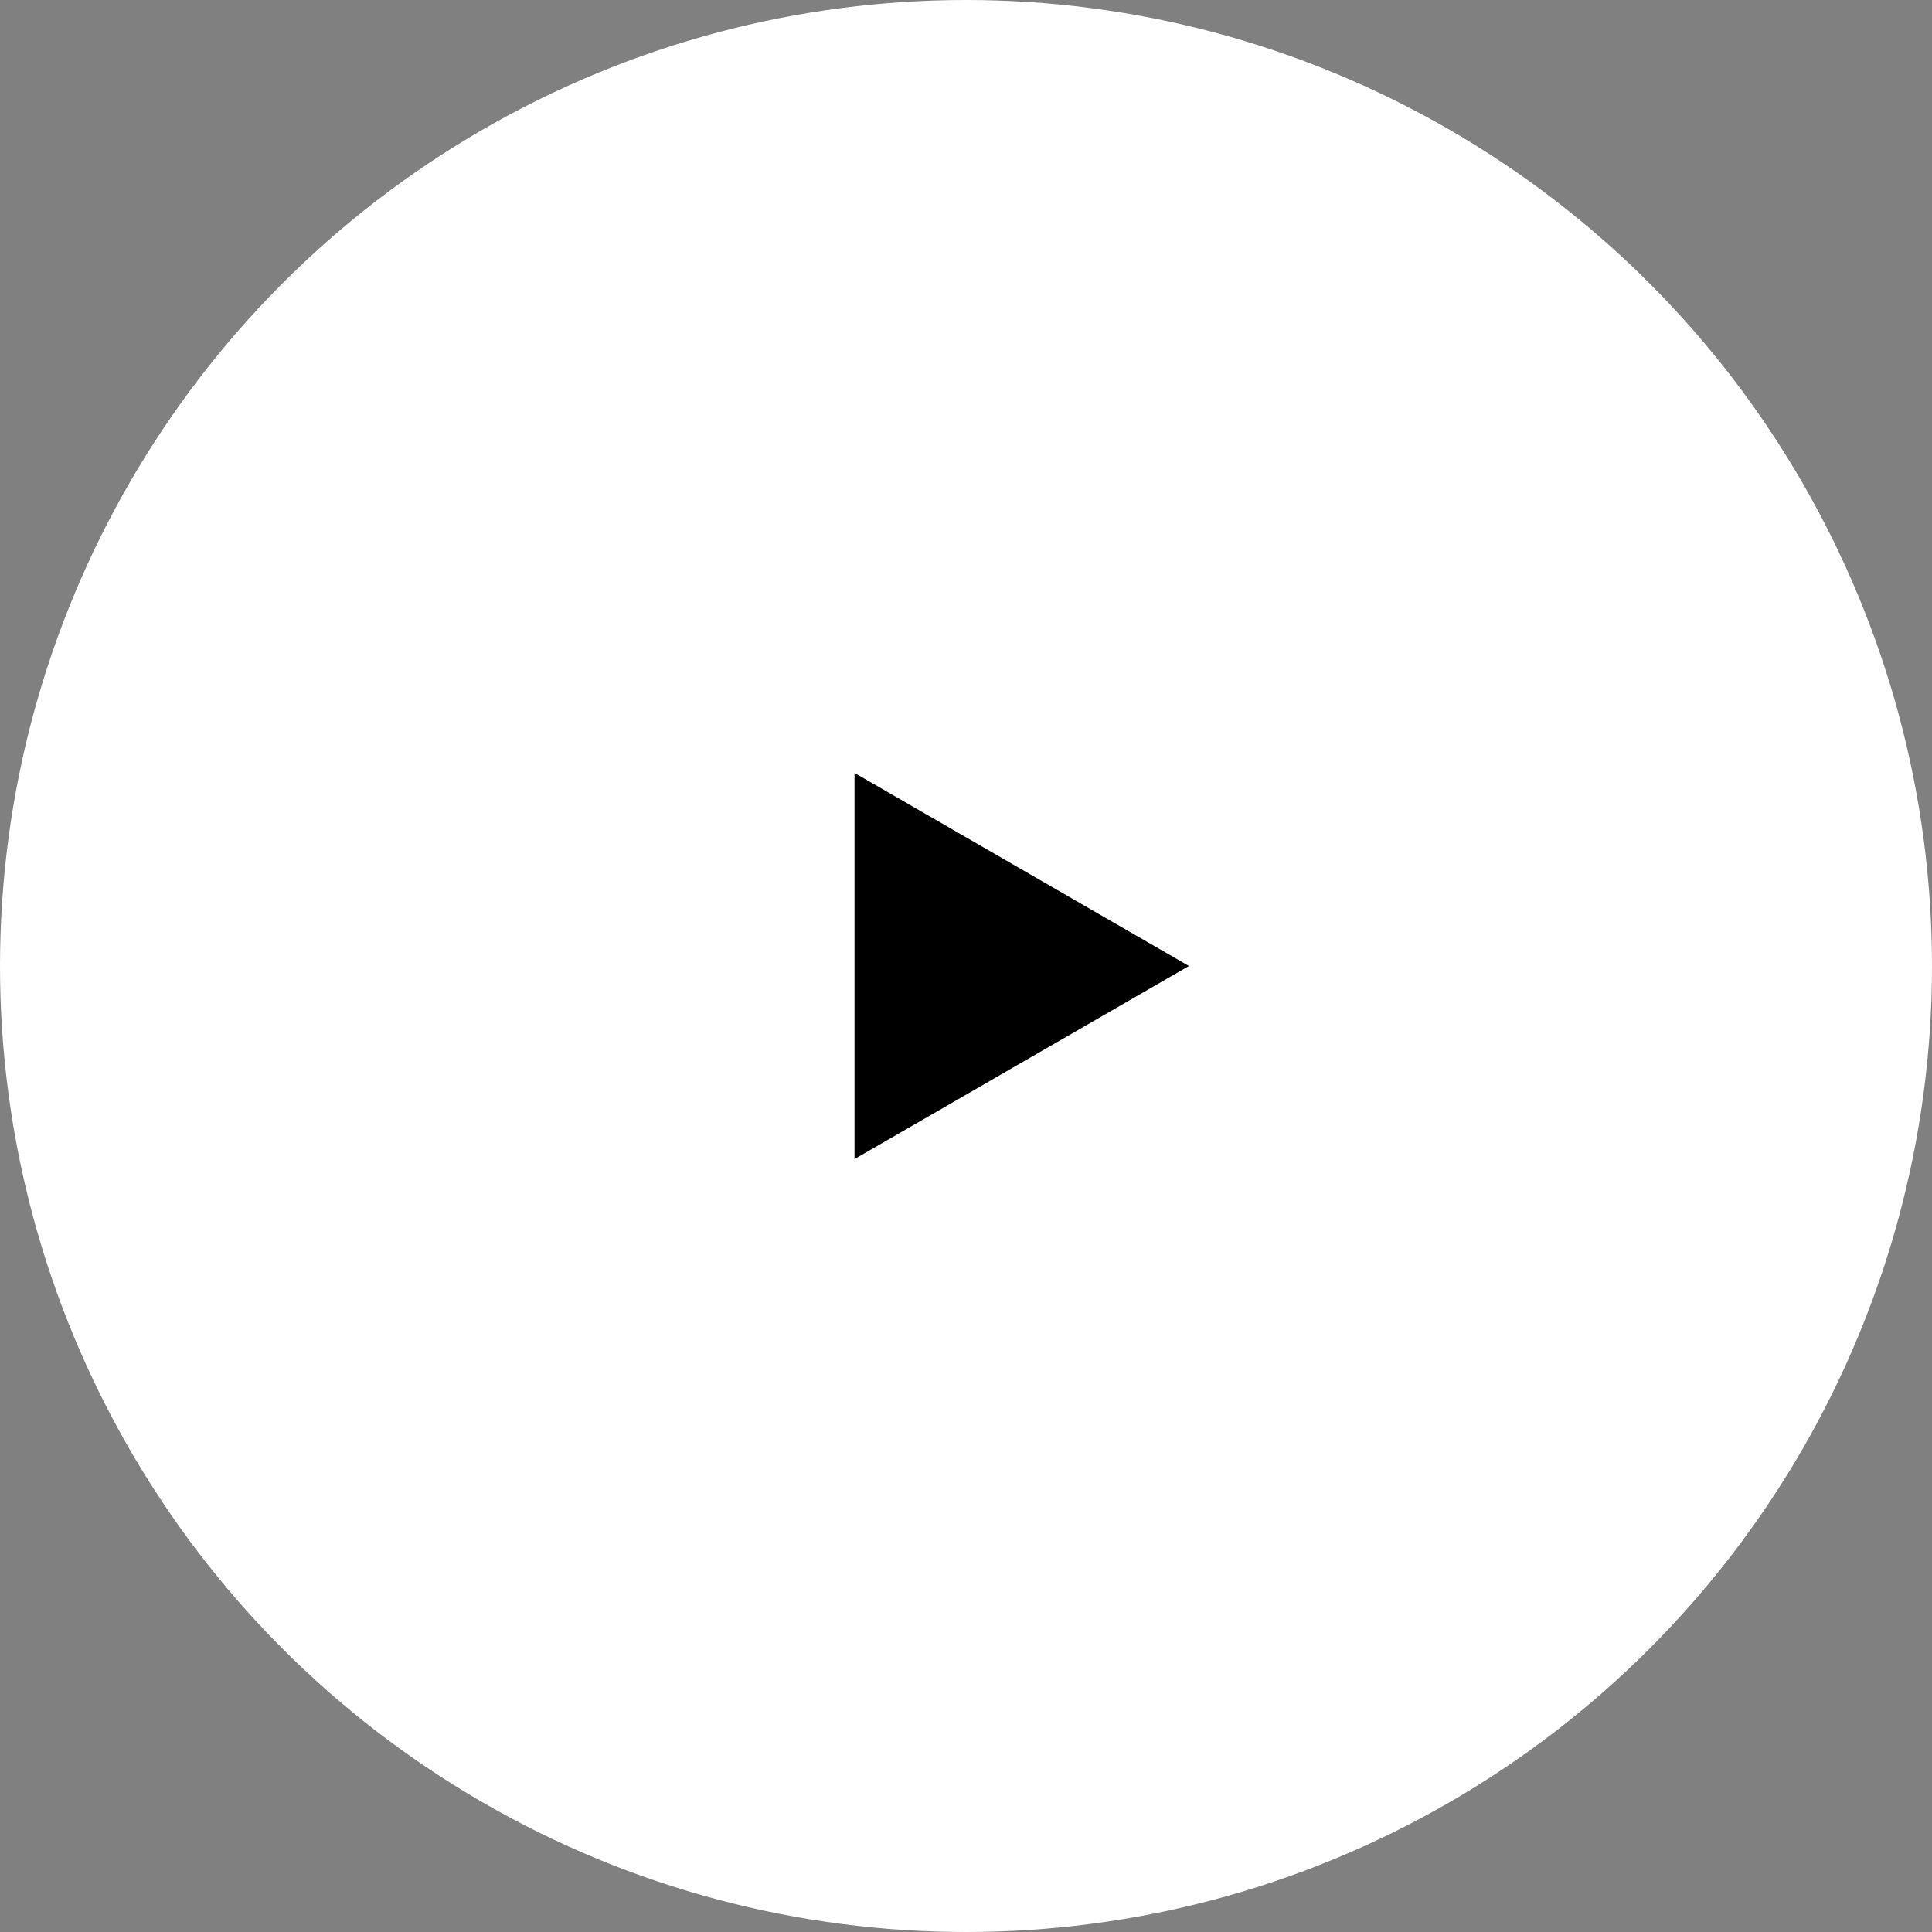
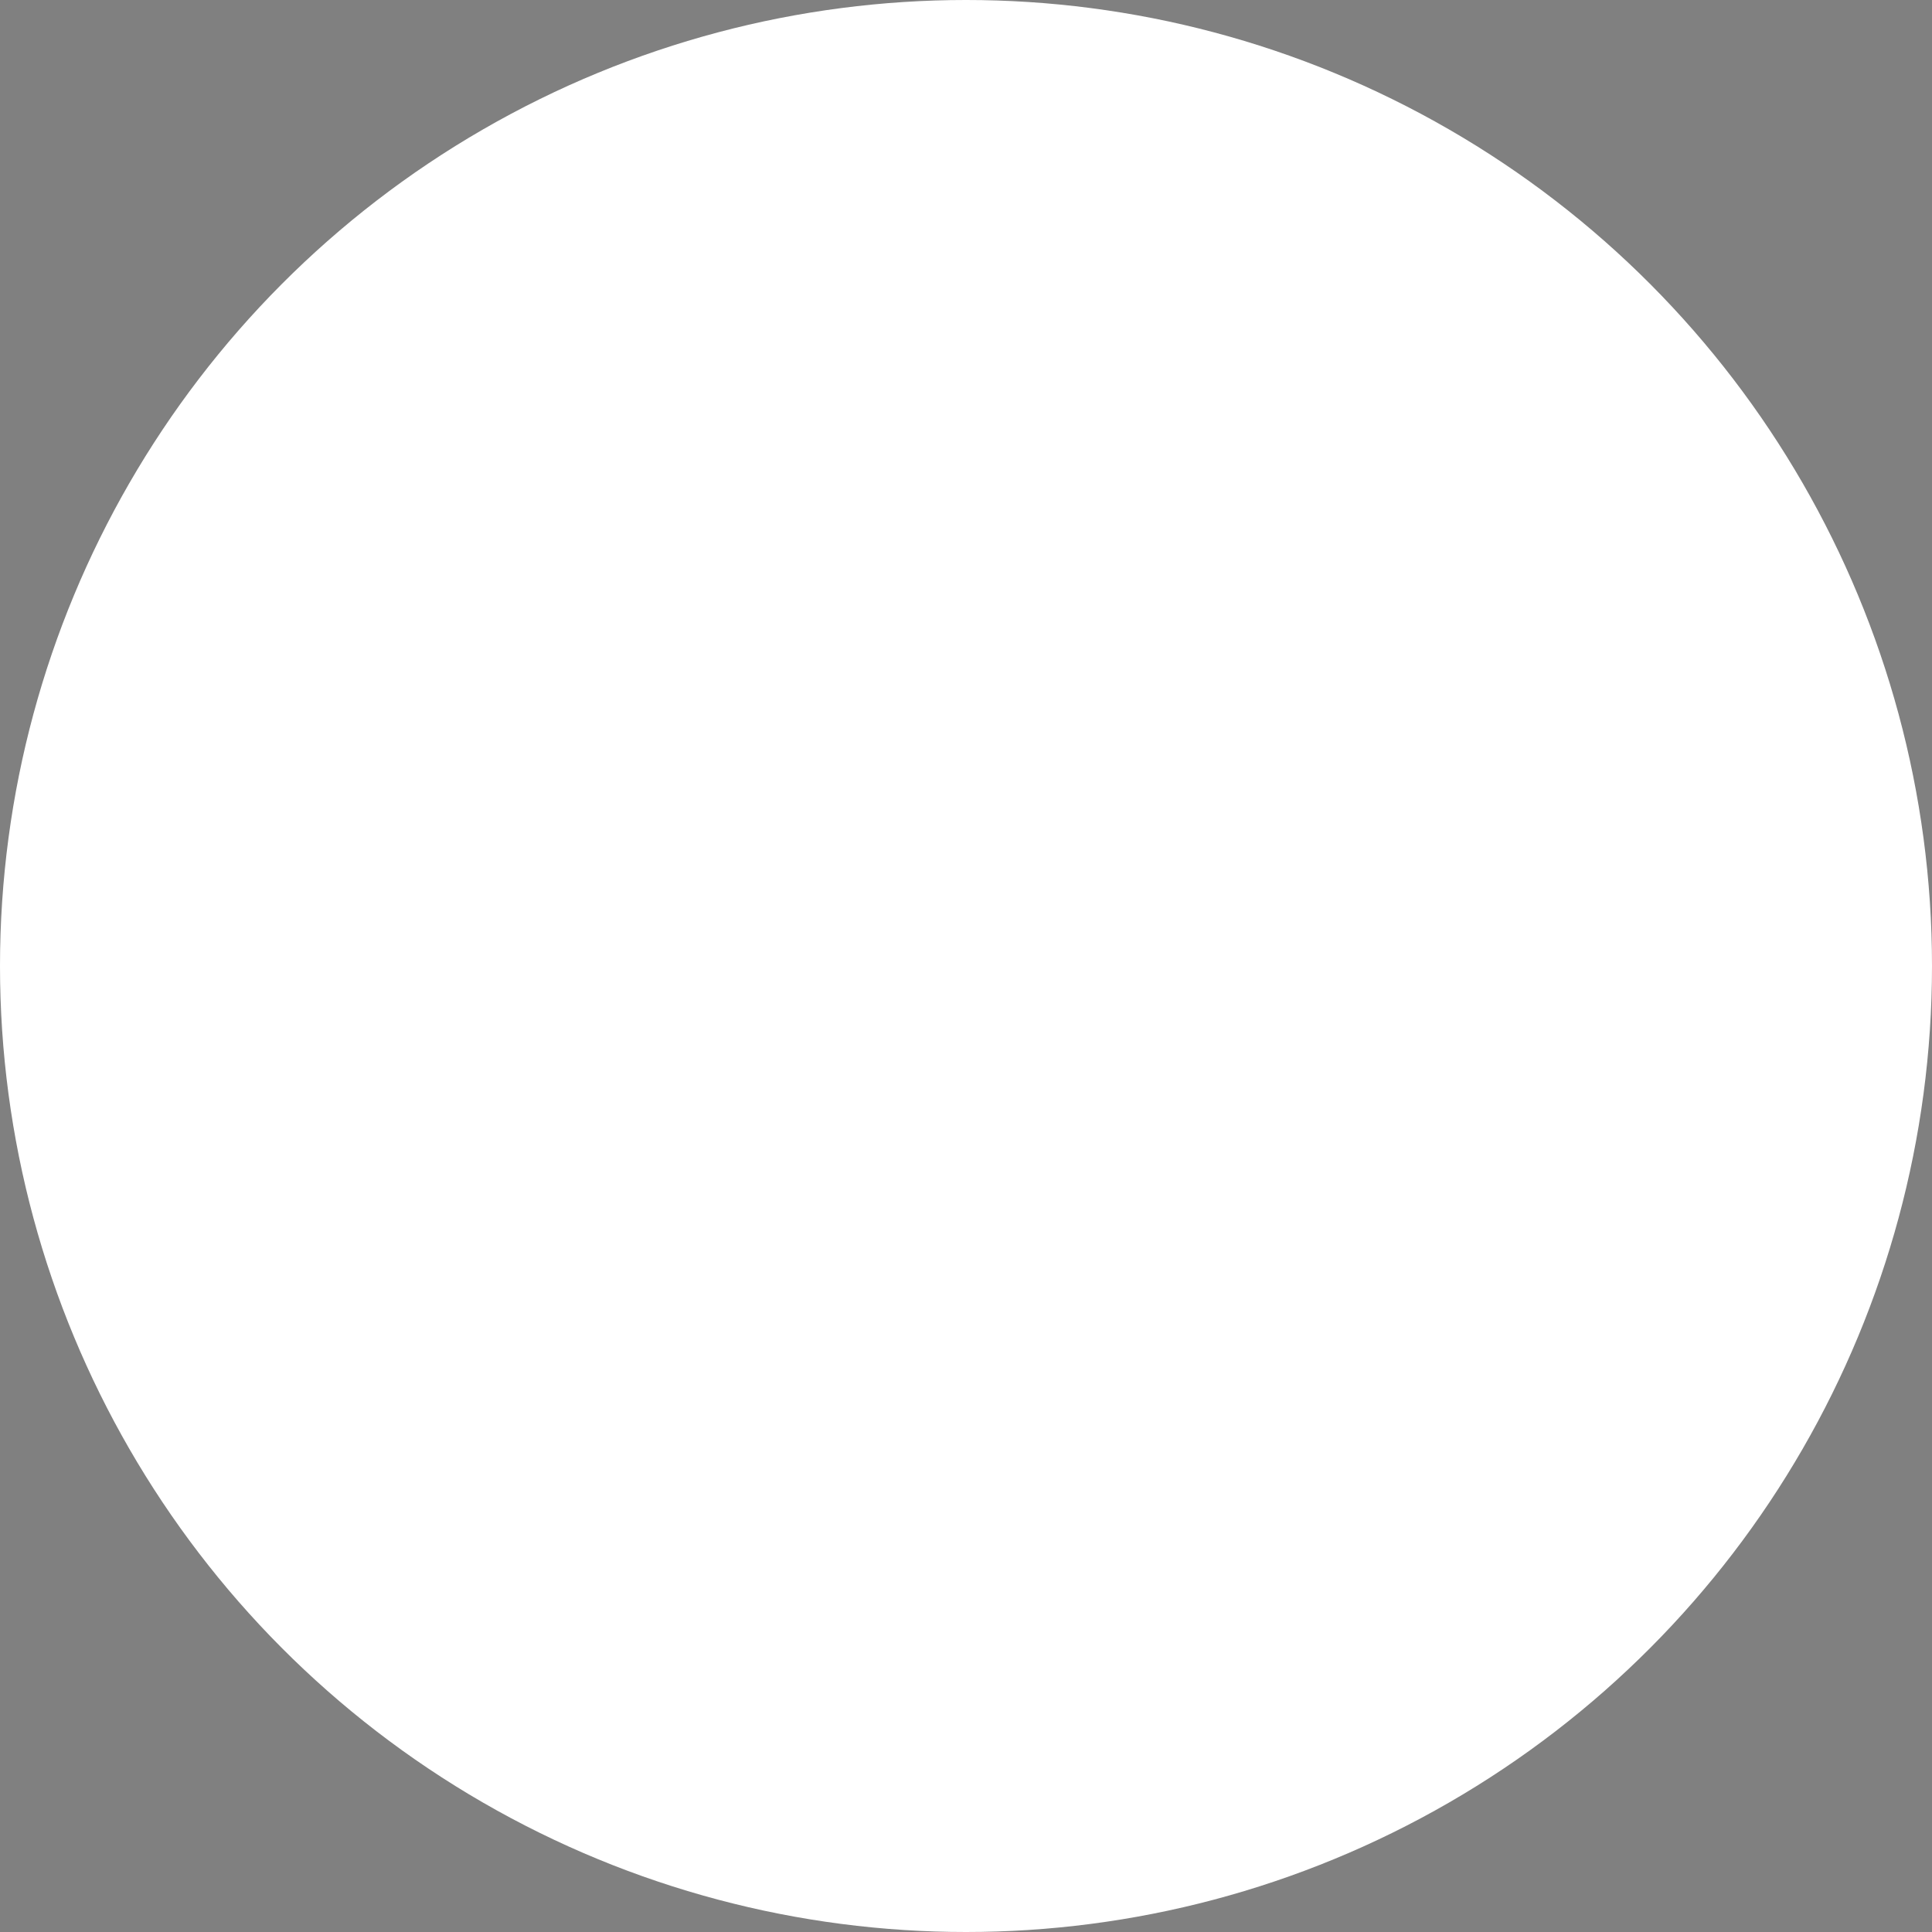
<svg xmlns="http://www.w3.org/2000/svg" width="88" height="88" viewBox="0 0 88 88" fill="none">
  <rect x="0" y="0" width="88" height="88" fill="#808080" stroke="none" />
  <circle cx="44" cy="44" r="44" fill="white" />
-   <path d="M54.154 44L38.923 52.794L38.923 35.206L54.154 44Z" fill="black" />
</svg>